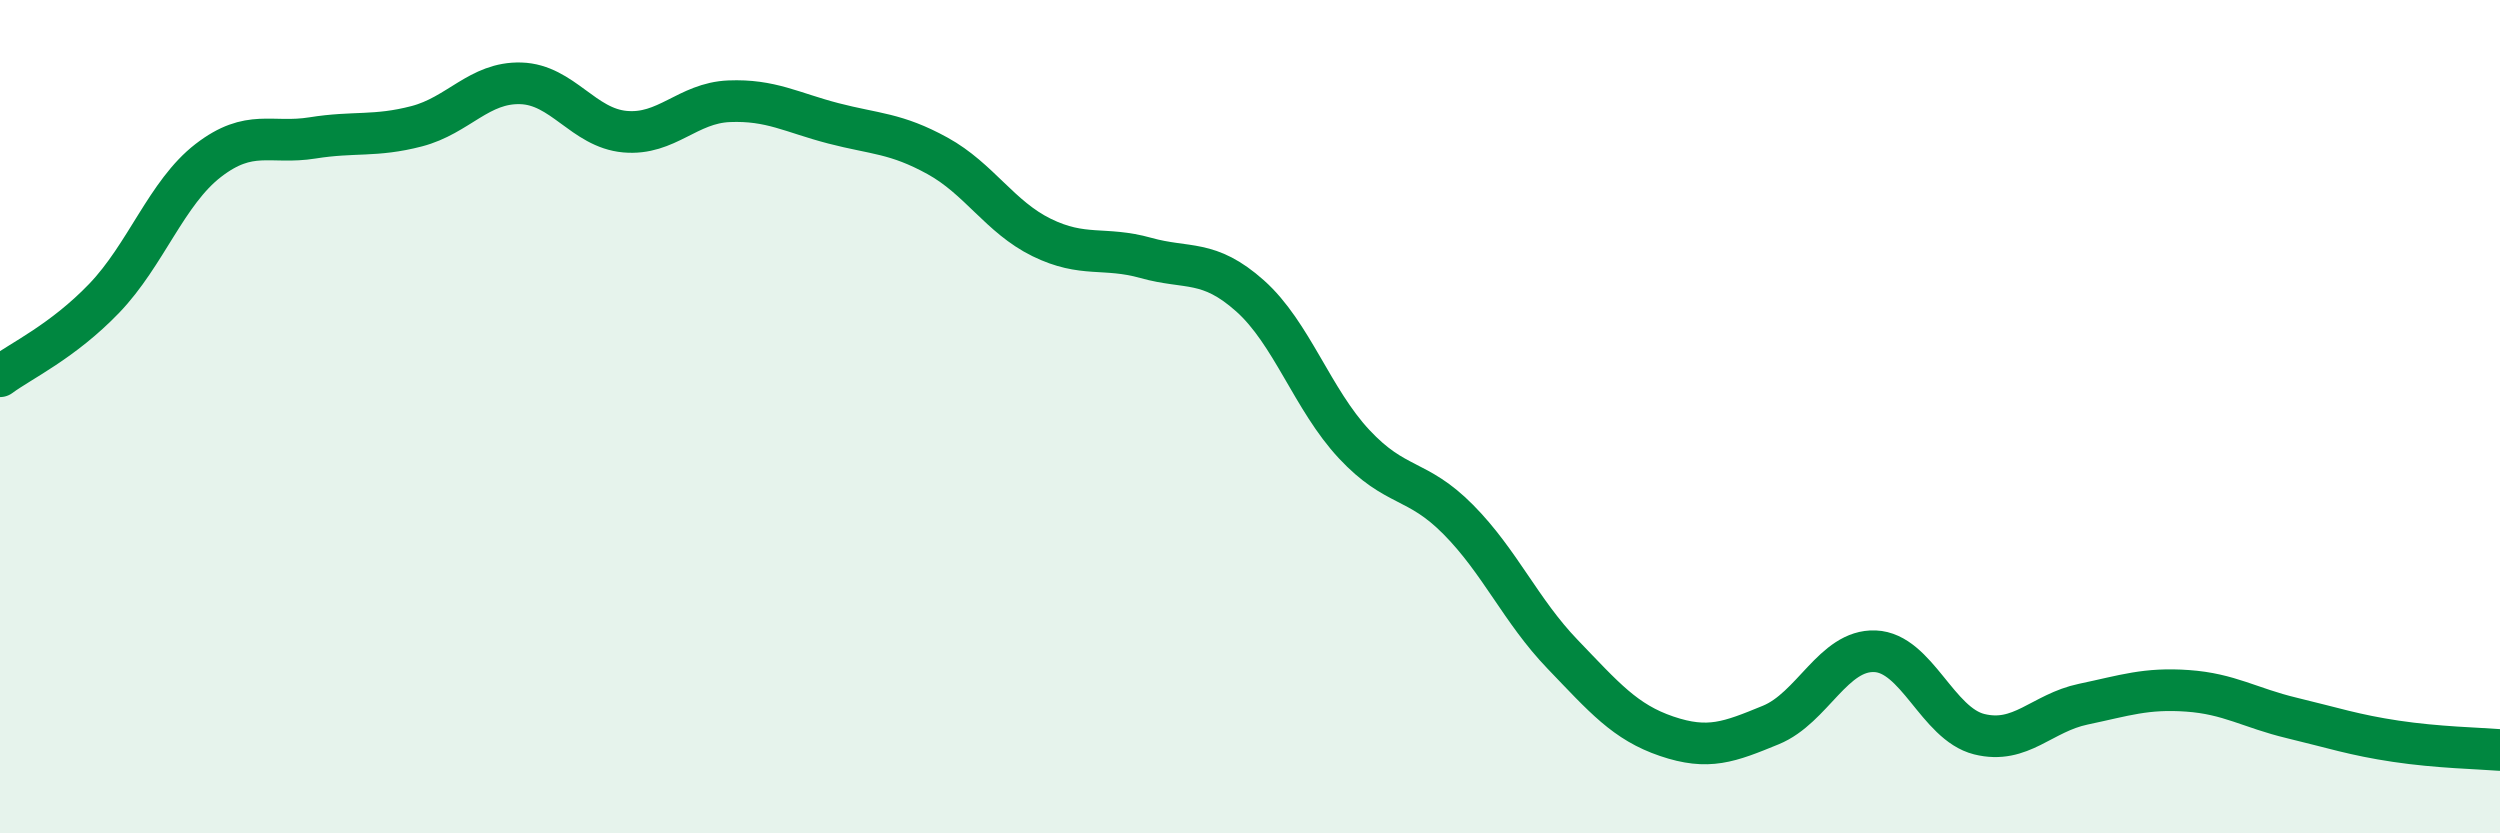
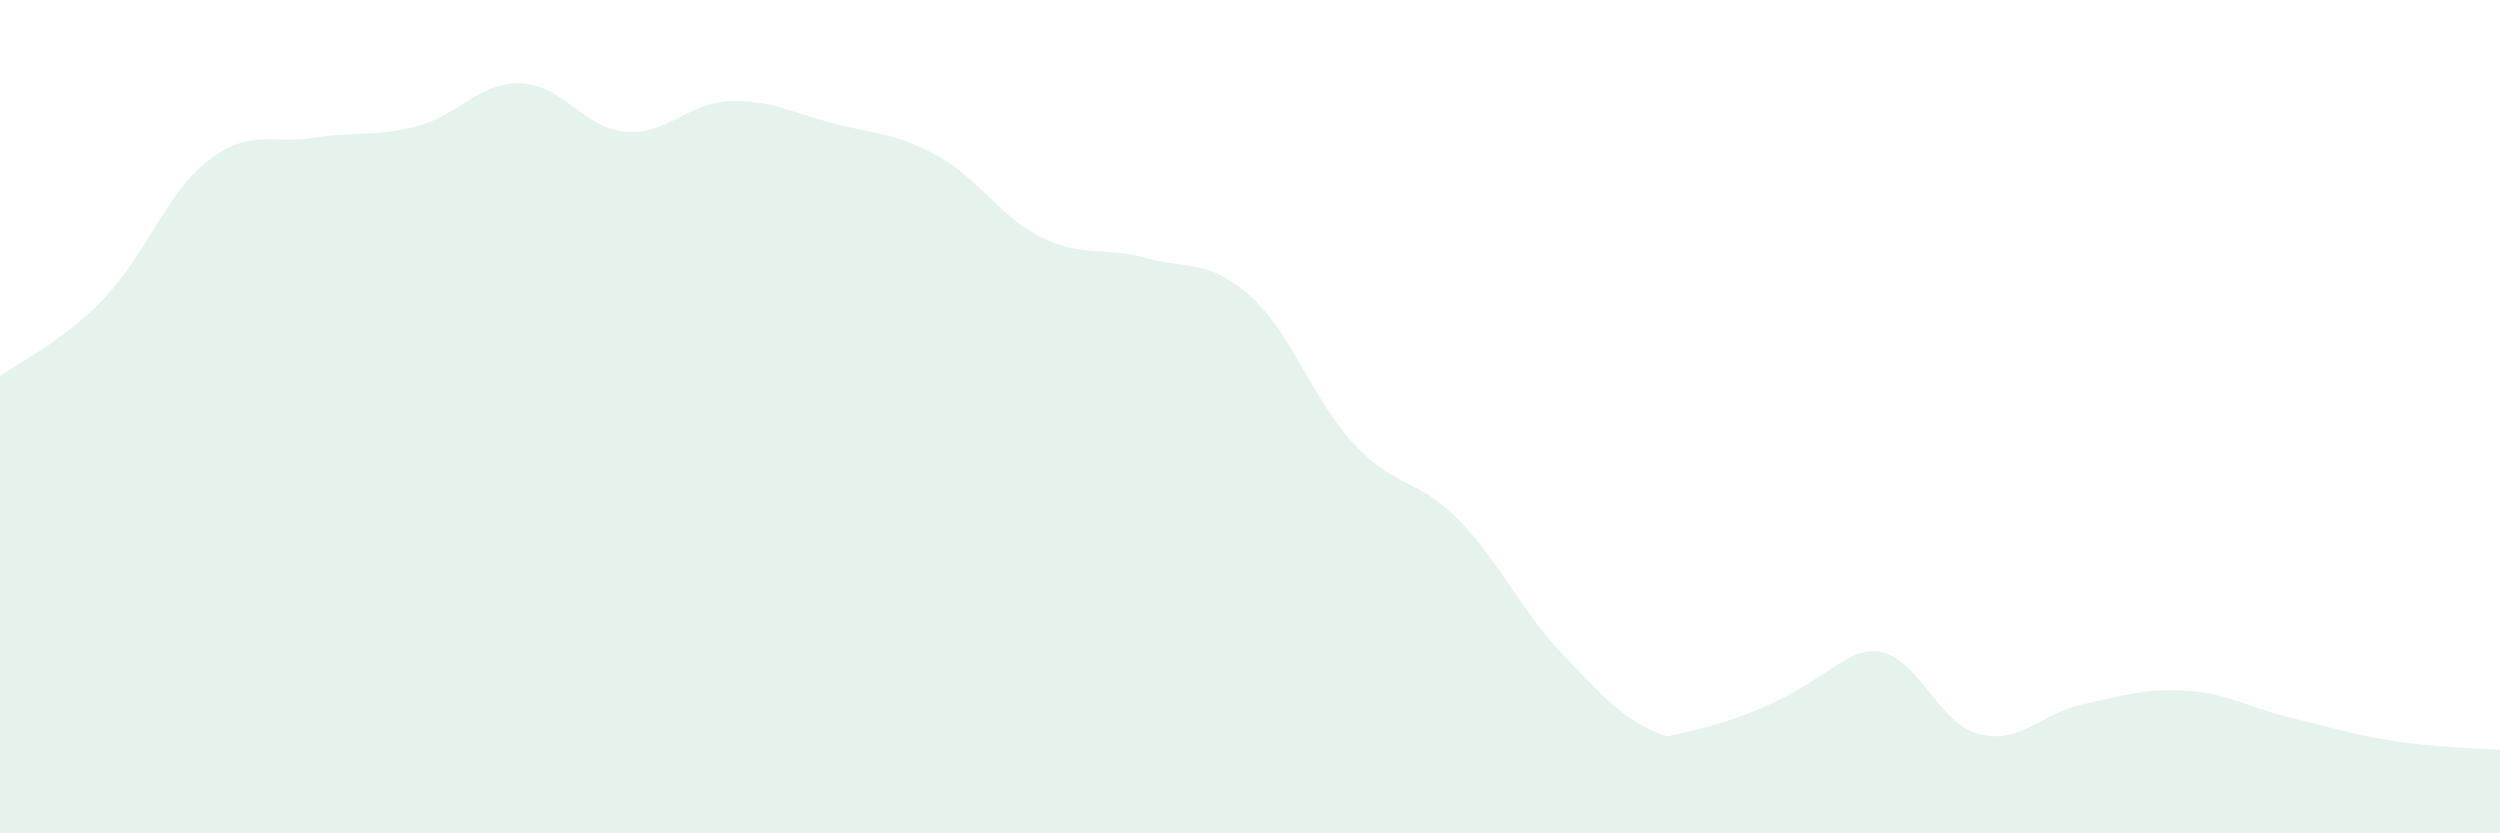
<svg xmlns="http://www.w3.org/2000/svg" width="60" height="20" viewBox="0 0 60 20">
-   <path d="M 0,9.03 C 0.5,8.66 1.5,8.2 2.5,7.16 C 3.5,6.12 4,4.62 5,3.85 C 6,3.08 6.5,3.47 7.5,3.31 C 8.5,3.15 9,3.29 10,3.03 C 11,2.77 11.5,1.97 12.5,2 C 13.5,2.03 14,3.07 15,3.16 C 16,3.25 16.5,2.47 17.5,2.43 C 18.5,2.39 19,2.7 20,2.96 C 21,3.22 21.5,3.19 22.5,3.74 C 23.5,4.29 24,5.21 25,5.7 C 26,6.19 26.5,5.91 27.5,6.19 C 28.5,6.47 29,6.21 30,7.1 C 31,7.99 31.5,9.59 32.5,10.66 C 33.5,11.73 34,11.46 35,12.47 C 36,13.48 36.5,14.66 37.5,15.7 C 38.5,16.74 39,17.33 40,17.67 C 41,18.01 41.5,17.81 42.5,17.4 C 43.5,16.99 44,15.59 45,15.63 C 46,15.67 46.5,17.37 47.5,17.62 C 48.5,17.87 49,17.11 50,16.9 C 51,16.69 51.5,16.51 52.5,16.58 C 53.5,16.65 54,16.99 55,17.23 C 56,17.47 56.5,17.64 57.5,17.79 C 58.5,17.94 59.5,17.96 60,18L60 20L0 20Z" fill="#008740" opacity="0.1" stroke-linecap="round" stroke-linejoin="round" />
-   <path d="M 0,9.03 C 0.5,8.66 1.5,8.2 2.5,7.16 C 3.5,6.12 4,4.62 5,3.85 C 6,3.08 6.5,3.47 7.5,3.31 C 8.5,3.15 9,3.29 10,3.03 C 11,2.77 11.5,1.97 12.5,2 C 13.5,2.03 14,3.07 15,3.16 C 16,3.25 16.5,2.47 17.5,2.43 C 18.5,2.39 19,2.7 20,2.96 C 21,3.22 21.5,3.19 22.5,3.74 C 23.5,4.29 24,5.21 25,5.7 C 26,6.19 26.5,5.91 27.5,6.19 C 28.5,6.47 29,6.21 30,7.1 C 31,7.99 31.5,9.59 32.5,10.66 C 33.5,11.73 34,11.46 35,12.47 C 36,13.48 36.5,14.66 37.5,15.7 C 38.5,16.74 39,17.33 40,17.67 C 41,18.01 41.5,17.81 42.5,17.4 C 43.5,16.99 44,15.59 45,15.63 C 46,15.67 46.5,17.37 47.5,17.62 C 48.5,17.87 49,17.11 50,16.9 C 51,16.69 51.5,16.51 52.5,16.58 C 53.5,16.65 54,16.99 55,17.23 C 56,17.47 56.5,17.64 57.5,17.79 C 58.5,17.94 59.5,17.96 60,18" stroke="#008740" stroke-width="1" fill="none" stroke-linecap="round" stroke-linejoin="round" />
+   <path d="M 0,9.03 C 0.5,8.66 1.5,8.2 2.5,7.16 C 3.5,6.12 4,4.62 5,3.85 C 6,3.08 6.5,3.47 7.5,3.31 C 8.5,3.15 9,3.29 10,3.03 C 11,2.77 11.5,1.97 12.5,2 C 13.5,2.03 14,3.07 15,3.16 C 16,3.25 16.5,2.47 17.5,2.43 C 18.5,2.39 19,2.7 20,2.96 C 21,3.22 21.5,3.19 22.5,3.74 C 23.5,4.29 24,5.21 25,5.7 C 26,6.19 26.5,5.91 27.5,6.19 C 28.5,6.47 29,6.21 30,7.1 C 31,7.99 31.5,9.59 32.5,10.66 C 33.5,11.73 34,11.46 35,12.47 C 36,13.48 36.5,14.66 37.5,15.7 C 38.5,16.74 39,17.33 40,17.67 C 43.5,16.99 44,15.59 45,15.63 C 46,15.67 46.5,17.37 47.5,17.62 C 48.5,17.87 49,17.11 50,16.9 C 51,16.69 51.5,16.51 52.5,16.58 C 53.5,16.65 54,16.99 55,17.23 C 56,17.47 56.5,17.64 57.5,17.79 C 58.5,17.94 59.5,17.96 60,18L60 20L0 20Z" fill="#008740" opacity="0.1" stroke-linecap="round" stroke-linejoin="round" />
</svg>